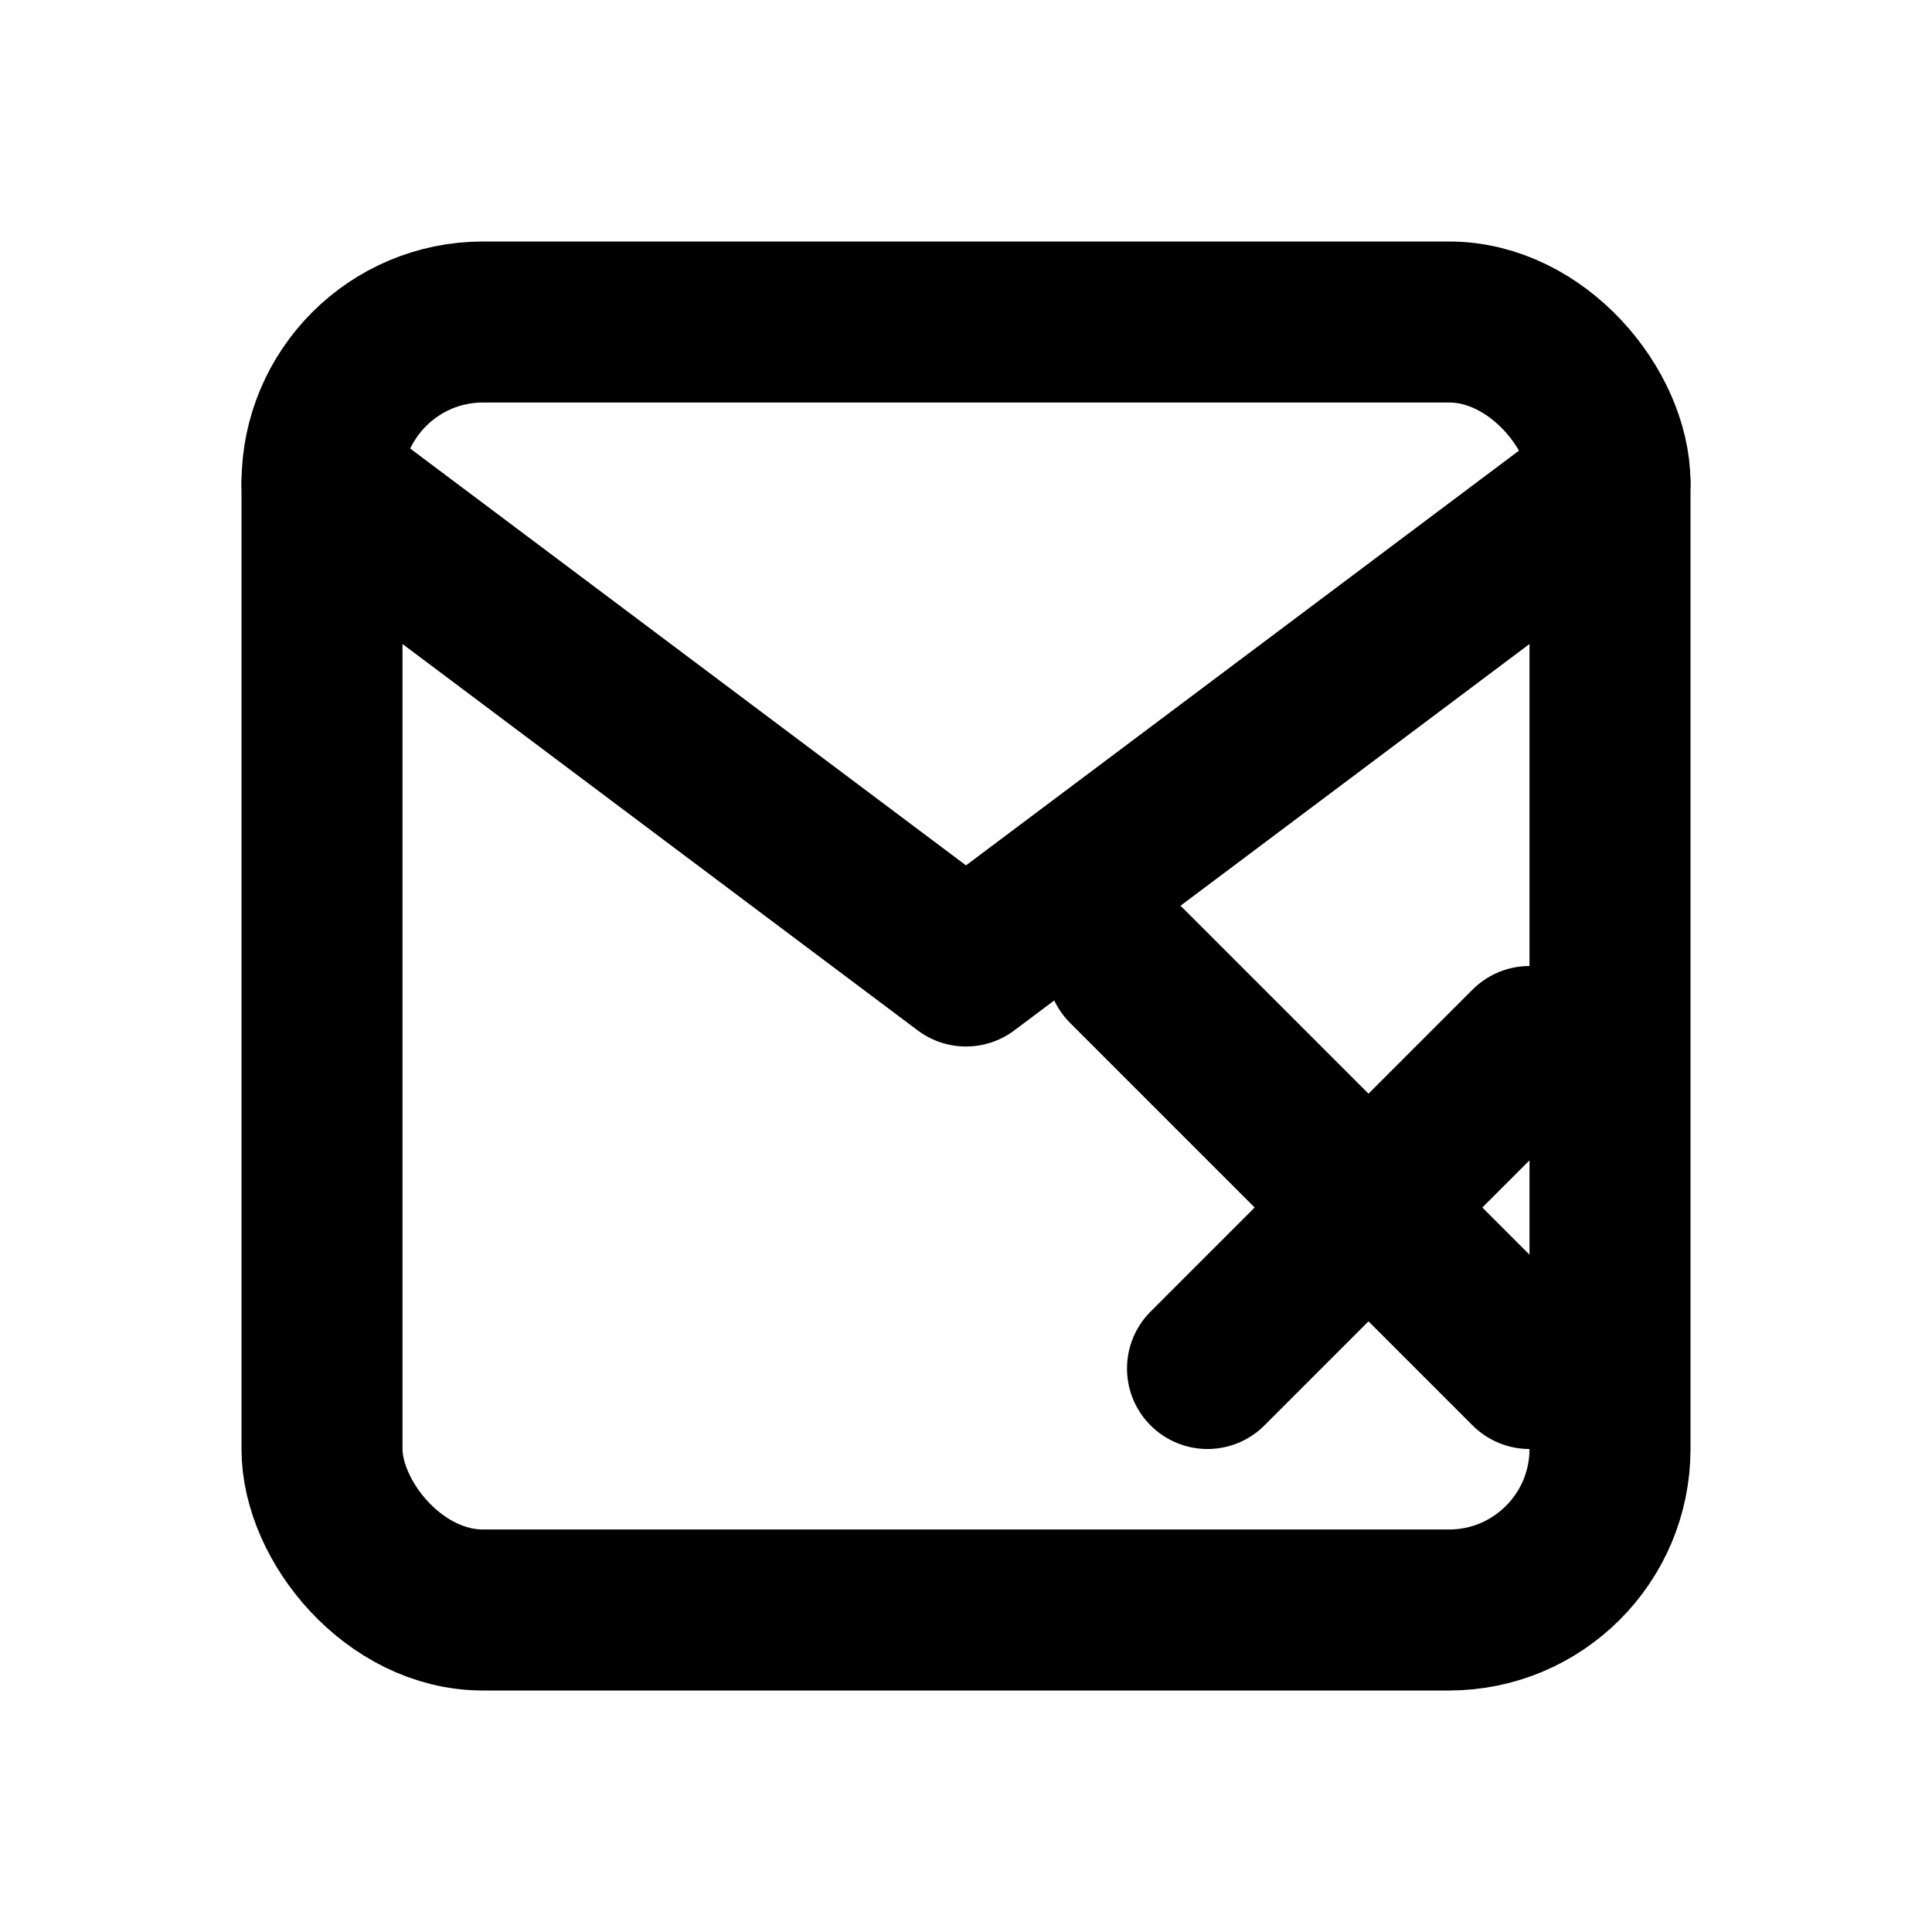
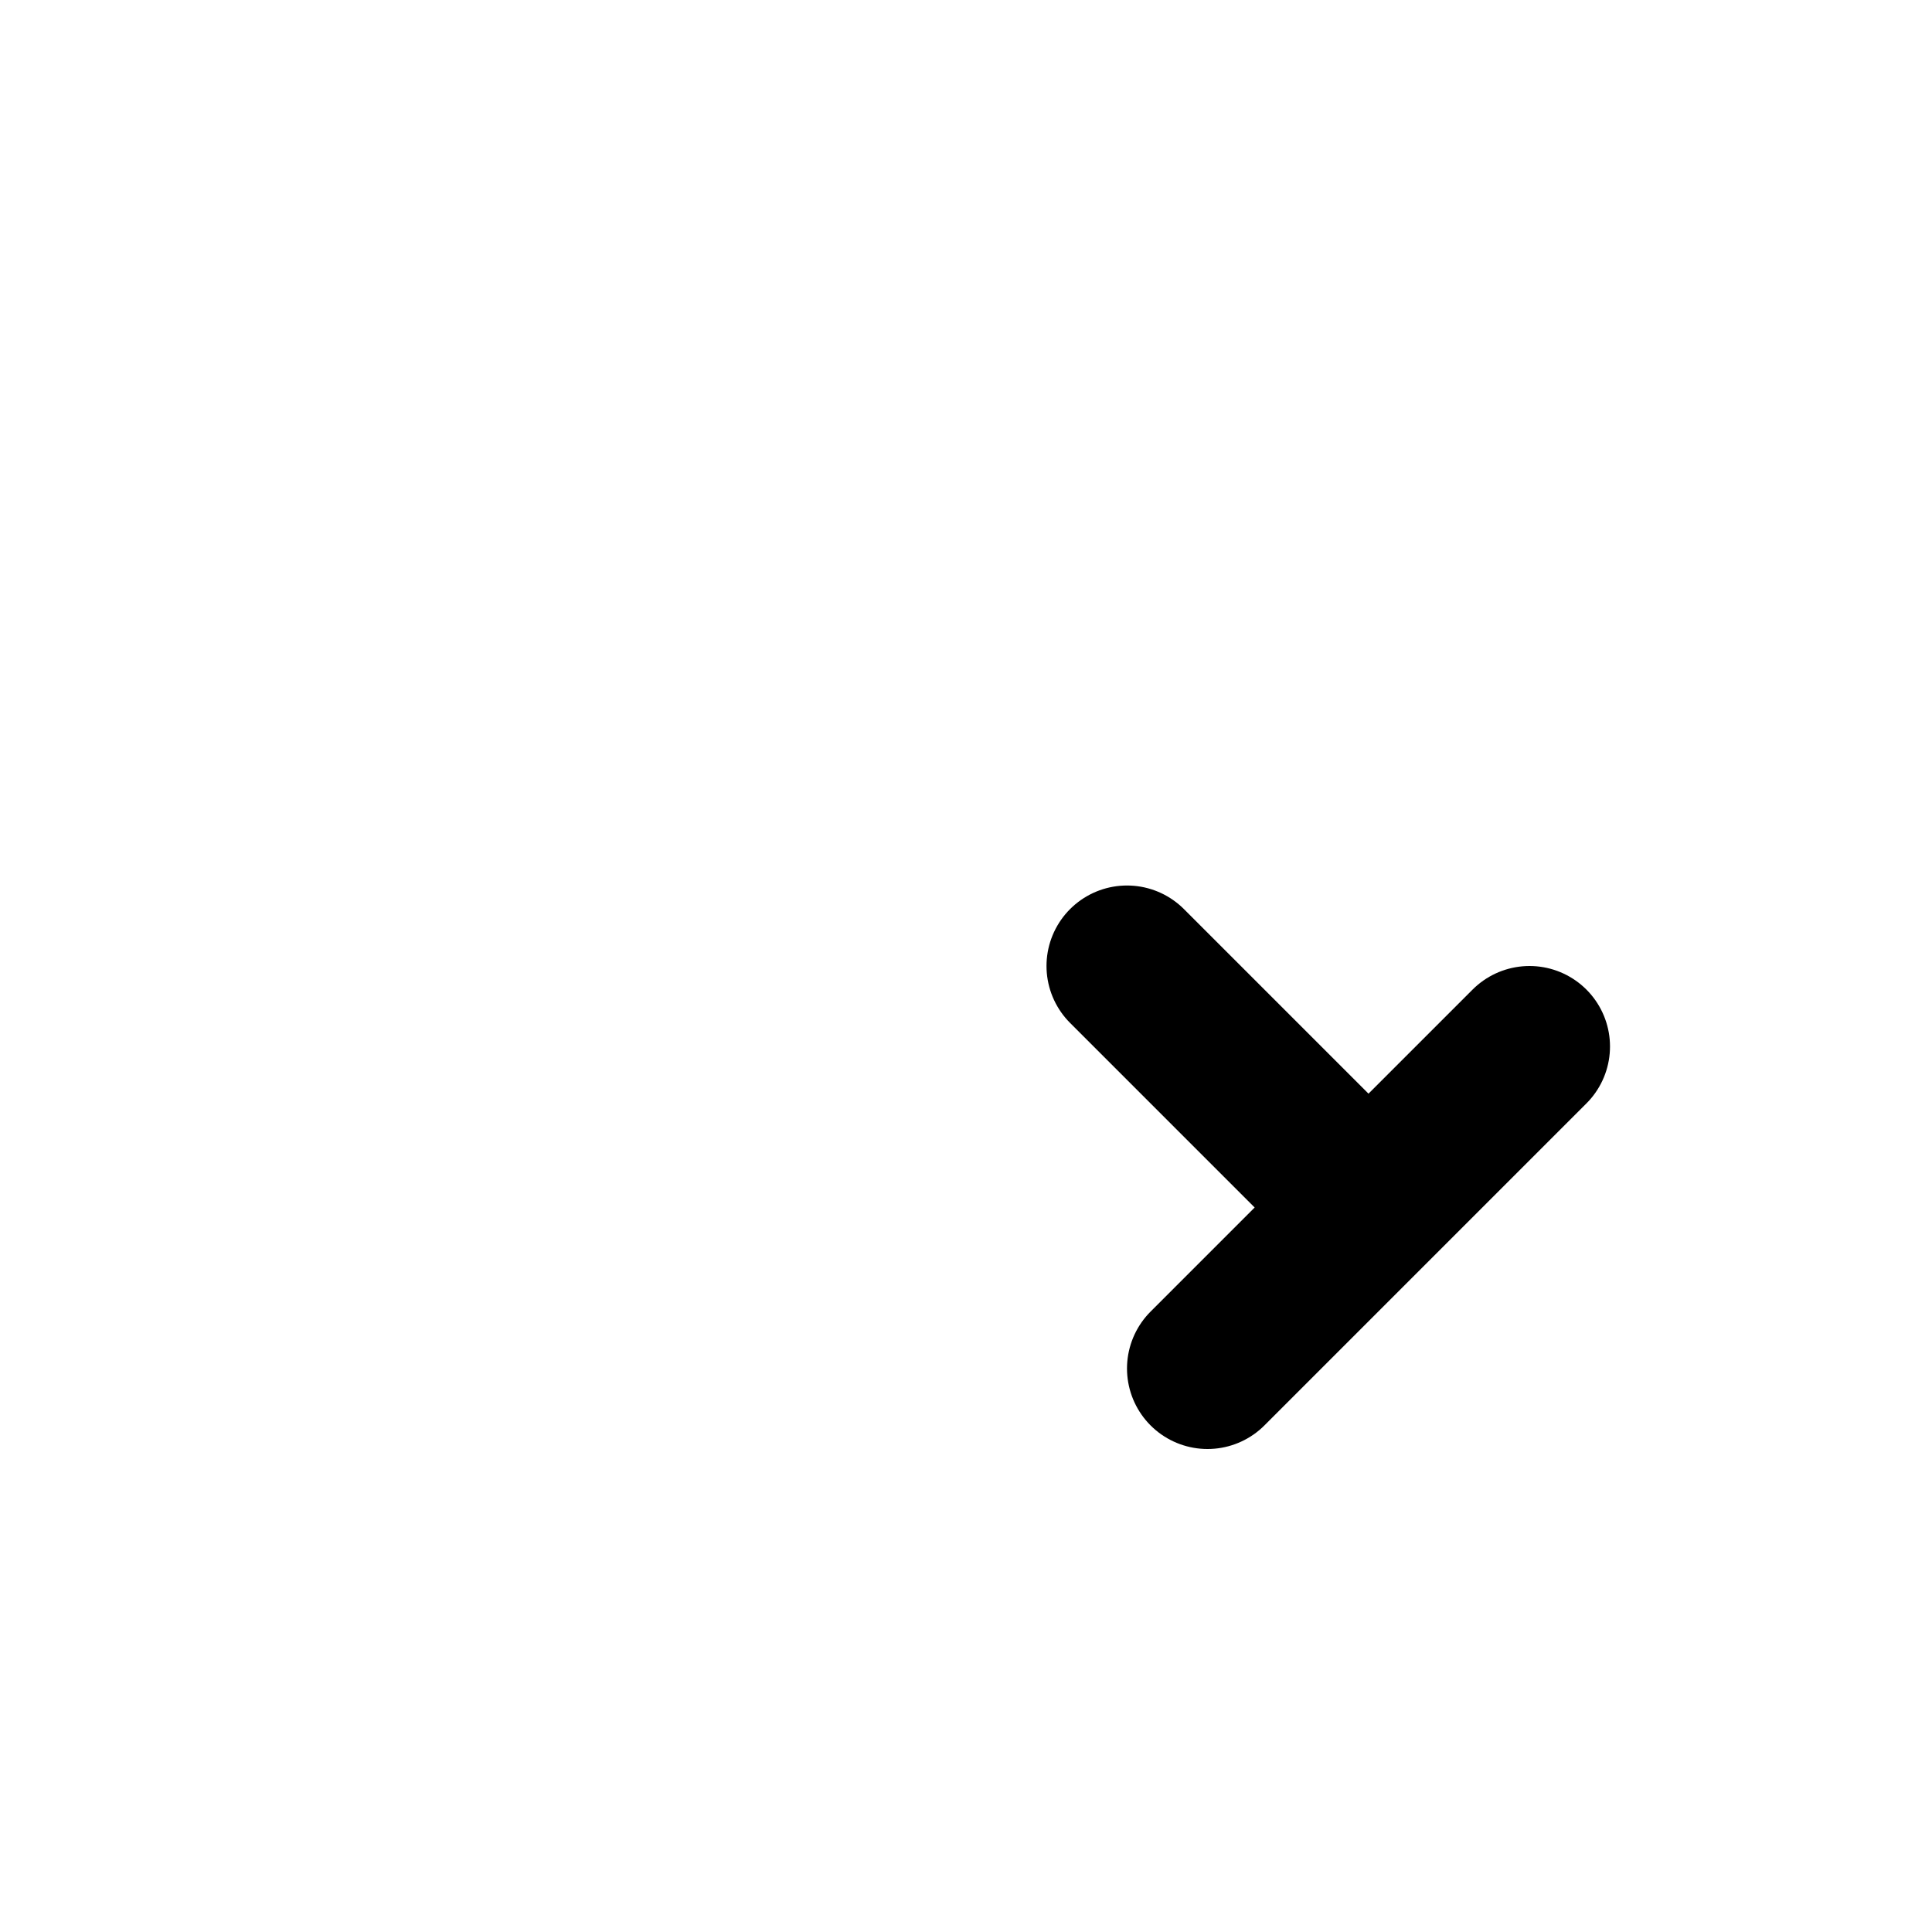
<svg xmlns="http://www.w3.org/2000/svg" width="24" height="24" viewBox="0 0 24 24" fill="none">
-   <path d="M4 6L12 12L20 6" stroke="currentColor" stroke-width="2" stroke-linecap="round" stroke-linejoin="round" />
-   <rect x="4" y="4" width="16" height="16" rx="2" stroke="currentColor" stroke-width="2" />
-   <path d="M14 12L17 15M19 17L17 15M17 15L19 13M17 15L15 17" stroke="currentColor" stroke-width="2" stroke-linecap="round" />
+   <path d="M14 12L17 15L17 15M17 15L19 13M17 15L15 17" stroke="currentColor" stroke-width="2" stroke-linecap="round" />
</svg>